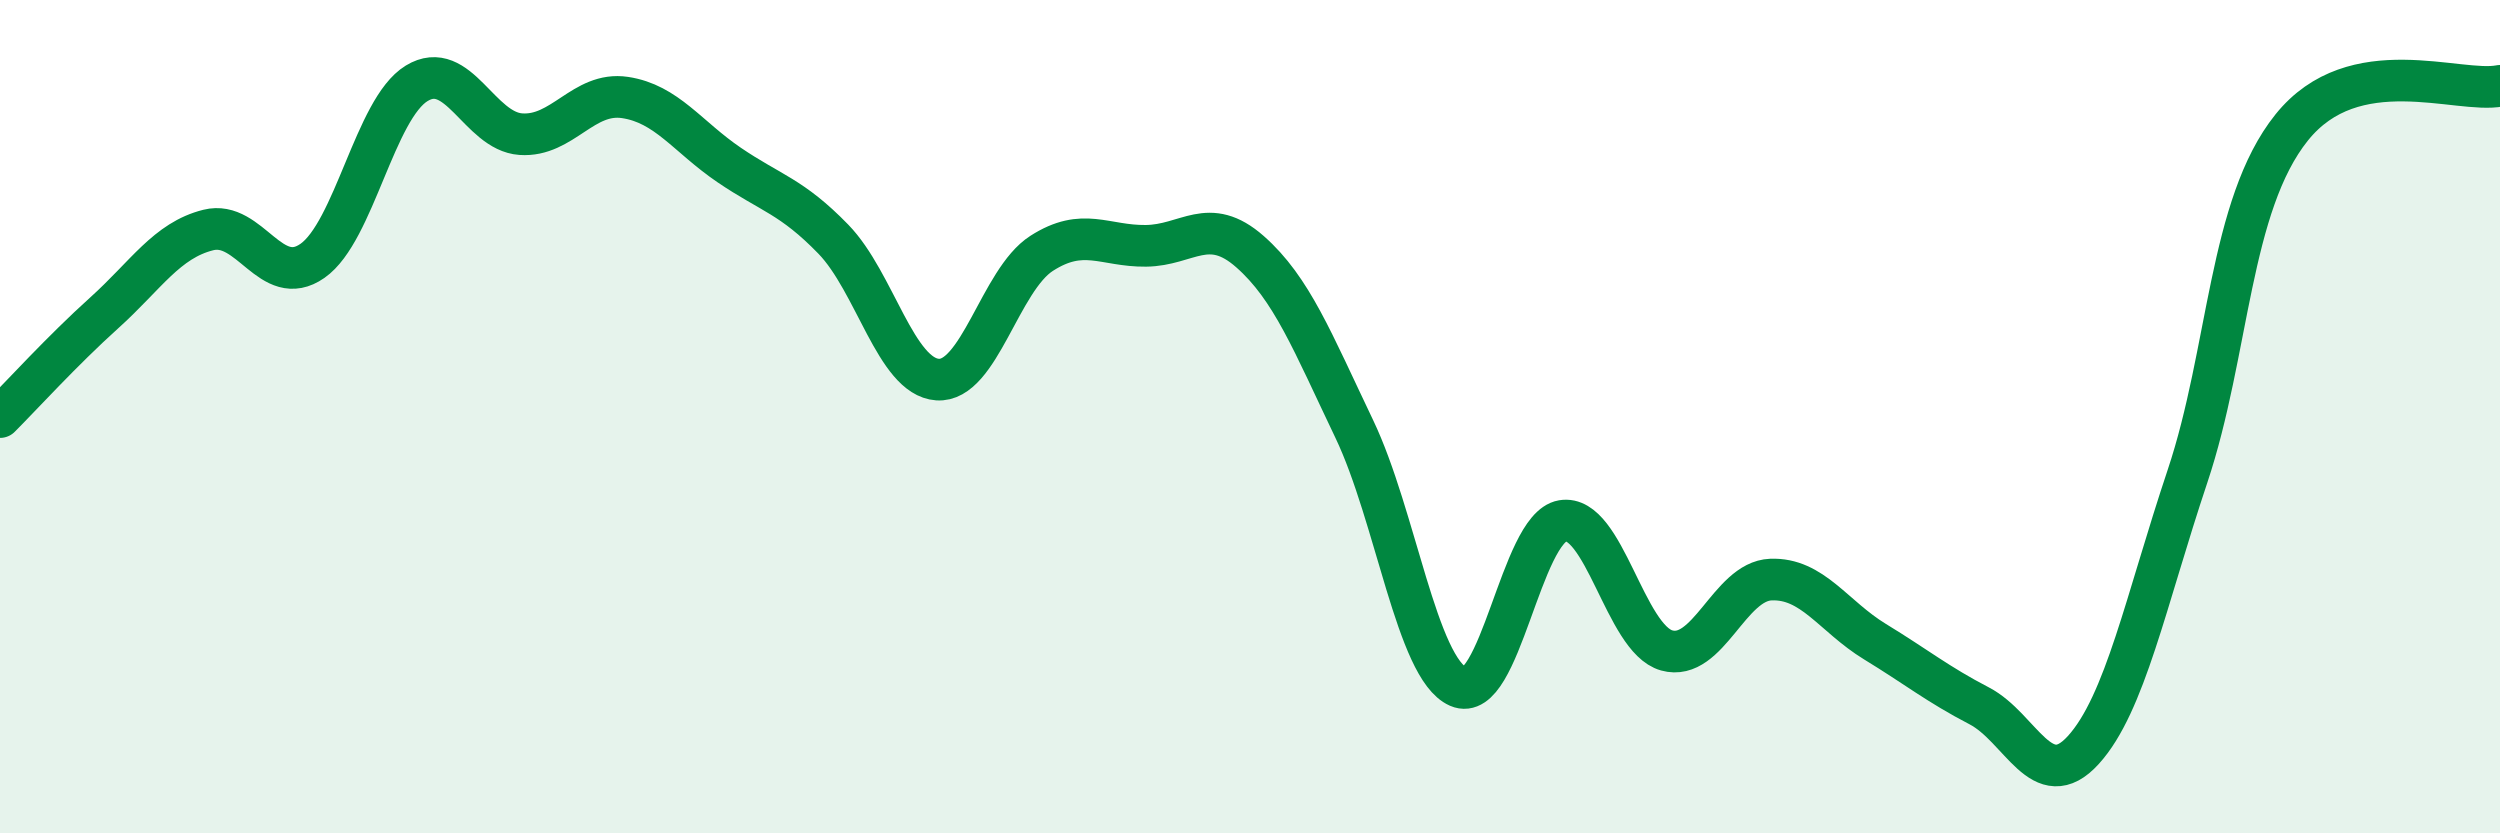
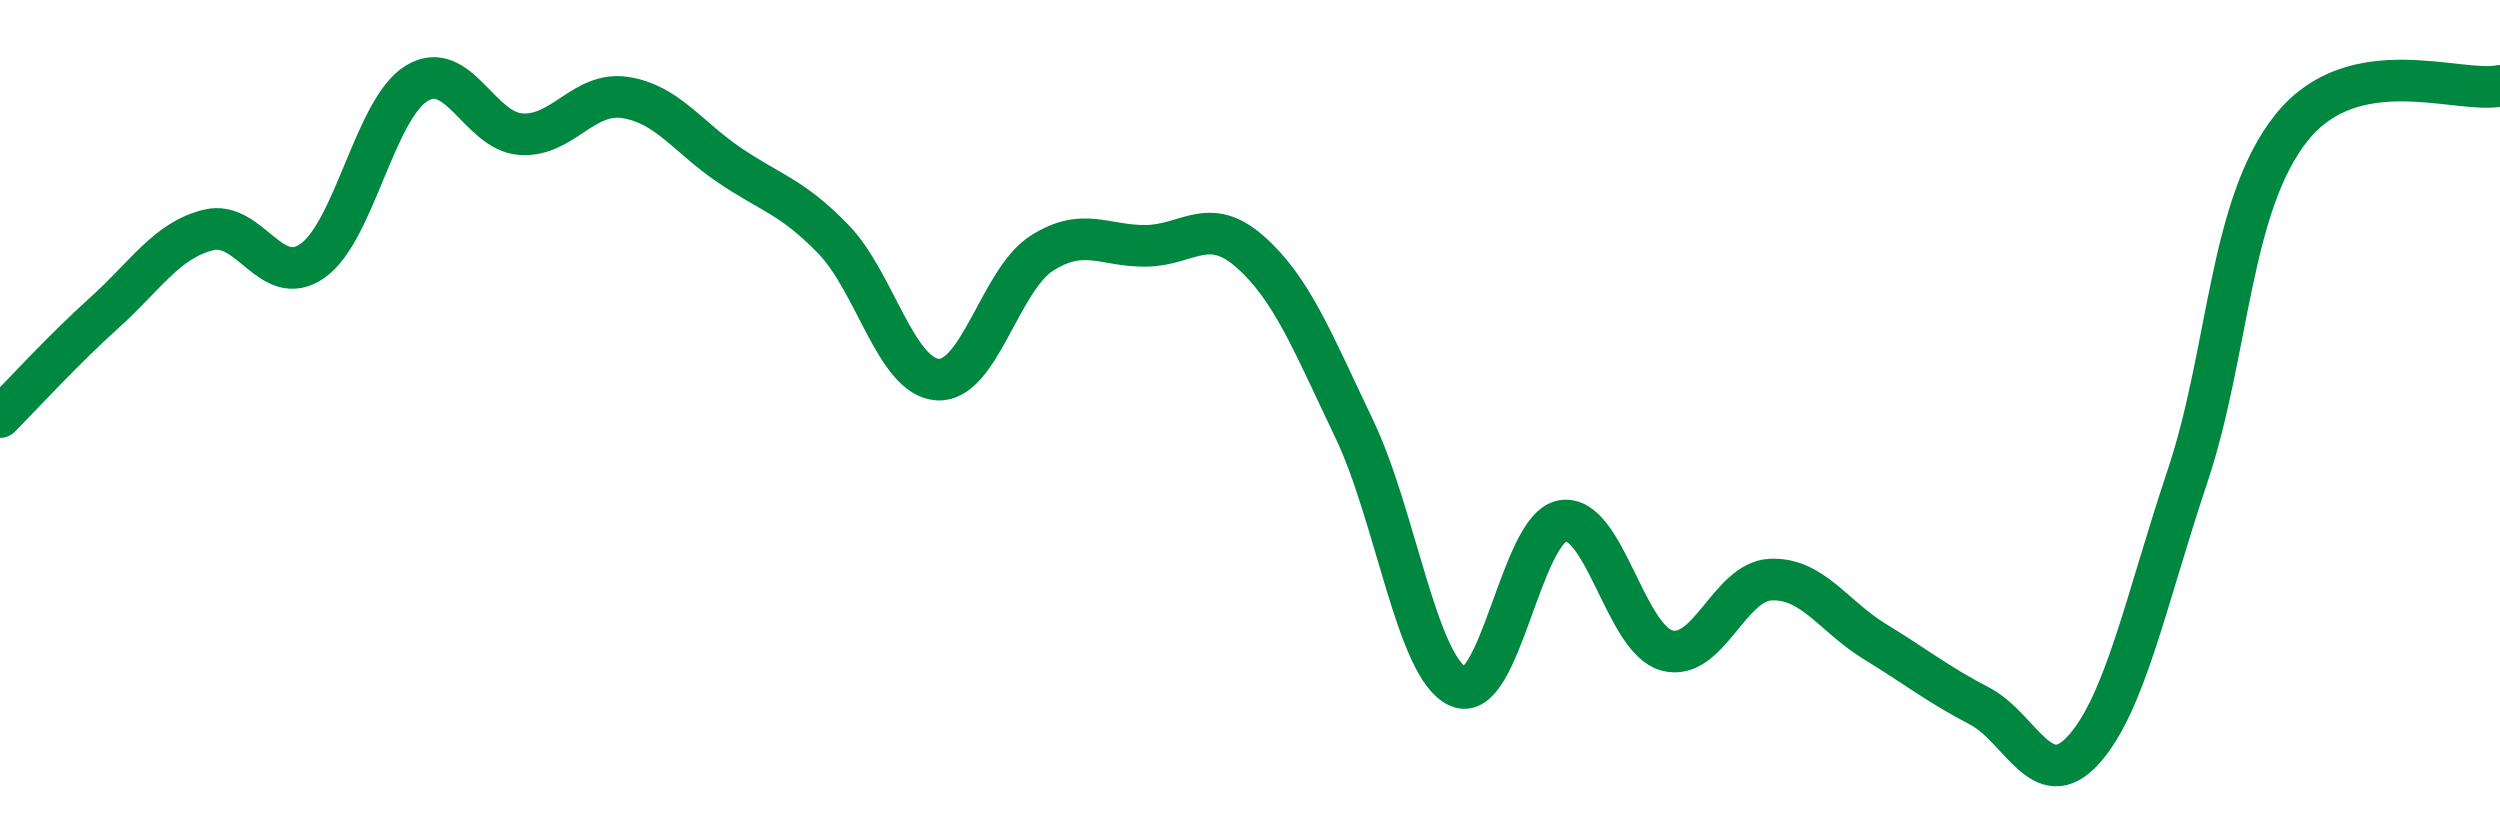
<svg xmlns="http://www.w3.org/2000/svg" width="60" height="20" viewBox="0 0 60 20">
-   <path d="M 0,10.01 C 0.5,9.51 1.5,8.41 2.5,7.51 C 3.5,6.61 4,5.77 5,5.52 C 6,5.27 6.5,6.96 7.5,6.26 C 8.5,5.56 9,2.61 10,2 C 11,1.39 11.5,3.15 12.5,3.22 C 13.5,3.29 14,2.19 15,2.34 C 16,2.49 16.5,3.28 17.5,3.96 C 18.5,4.64 19,4.71 20,5.74 C 21,6.77 21.5,9.04 22.5,9.11 C 23.5,9.18 24,6.72 25,6.08 C 26,5.44 26.5,5.91 27.5,5.9 C 28.5,5.89 29,5.16 30,6.04 C 31,6.92 31.5,8.2 32.5,10.29 C 33.5,12.38 34,16.04 35,16.48 C 36,16.92 36.5,12.67 37.5,12.5 C 38.5,12.33 39,15.33 40,15.61 C 41,15.89 41.5,13.95 42.5,13.91 C 43.5,13.87 44,14.79 45,15.4 C 46,16.01 46.5,16.42 47.5,16.94 C 48.5,17.46 49,19.1 50,18 C 51,16.9 51.5,14.42 52.5,11.43 C 53.5,8.44 53.5,4.93 55,3.06 C 56.5,1.19 59,2.26 60,2.06L60 20L0 20Z" fill="#008740" opacity="0.1" stroke-linecap="round" stroke-linejoin="round" />
  <path d="M 0,10.01 C 0.5,9.51 1.5,8.41 2.5,7.51 C 3.5,6.61 4,5.77 5,5.52 C 6,5.27 6.5,6.96 7.5,6.26 C 8.5,5.56 9,2.61 10,2 C 11,1.39 11.5,3.15 12.5,3.22 C 13.5,3.29 14,2.19 15,2.34 C 16,2.49 16.5,3.28 17.5,3.96 C 18.5,4.64 19,4.71 20,5.74 C 21,6.77 21.5,9.04 22.5,9.11 C 23.5,9.18 24,6.72 25,6.08 C 26,5.44 26.5,5.91 27.5,5.9 C 28.5,5.89 29,5.16 30,6.04 C 31,6.92 31.5,8.2 32.5,10.29 C 33.5,12.38 34,16.04 35,16.48 C 36,16.92 36.5,12.67 37.5,12.5 C 38.5,12.33 39,15.33 40,15.61 C 41,15.89 41.5,13.95 42.5,13.91 C 43.5,13.87 44,14.79 45,15.4 C 46,16.01 46.5,16.42 47.5,16.94 C 48.5,17.46 49,19.1 50,18 C 51,16.9 51.5,14.42 52.5,11.43 C 53.5,8.44 53.5,4.93 55,3.06 C 56.5,1.19 59,2.26 60,2.06" stroke="#008740" stroke-width="1" fill="none" stroke-linecap="round" stroke-linejoin="round" />
</svg>